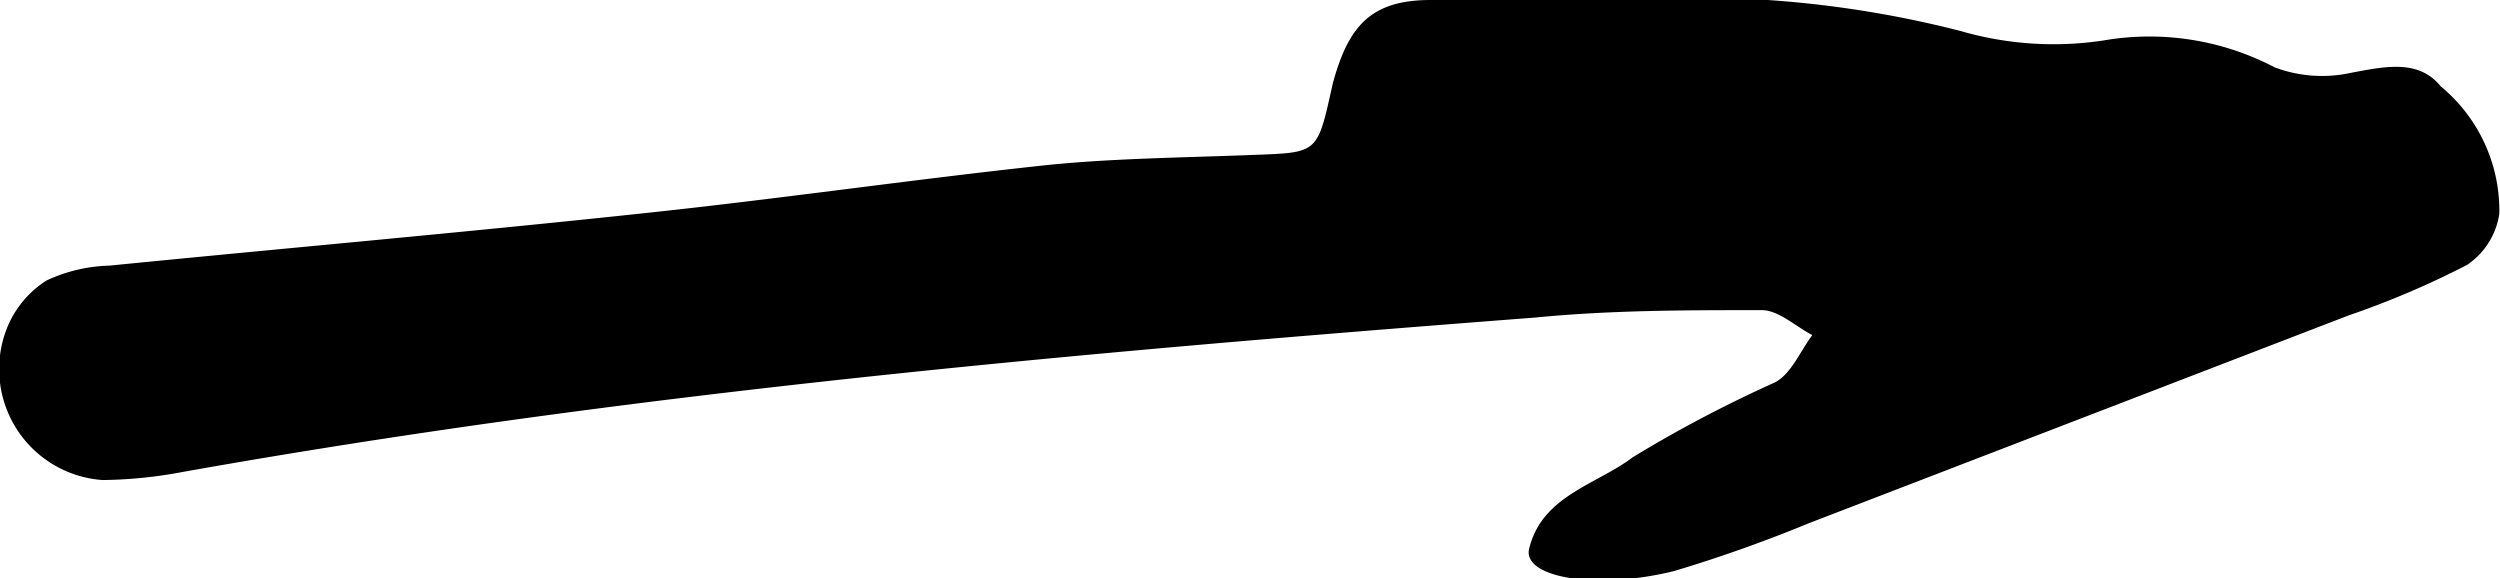
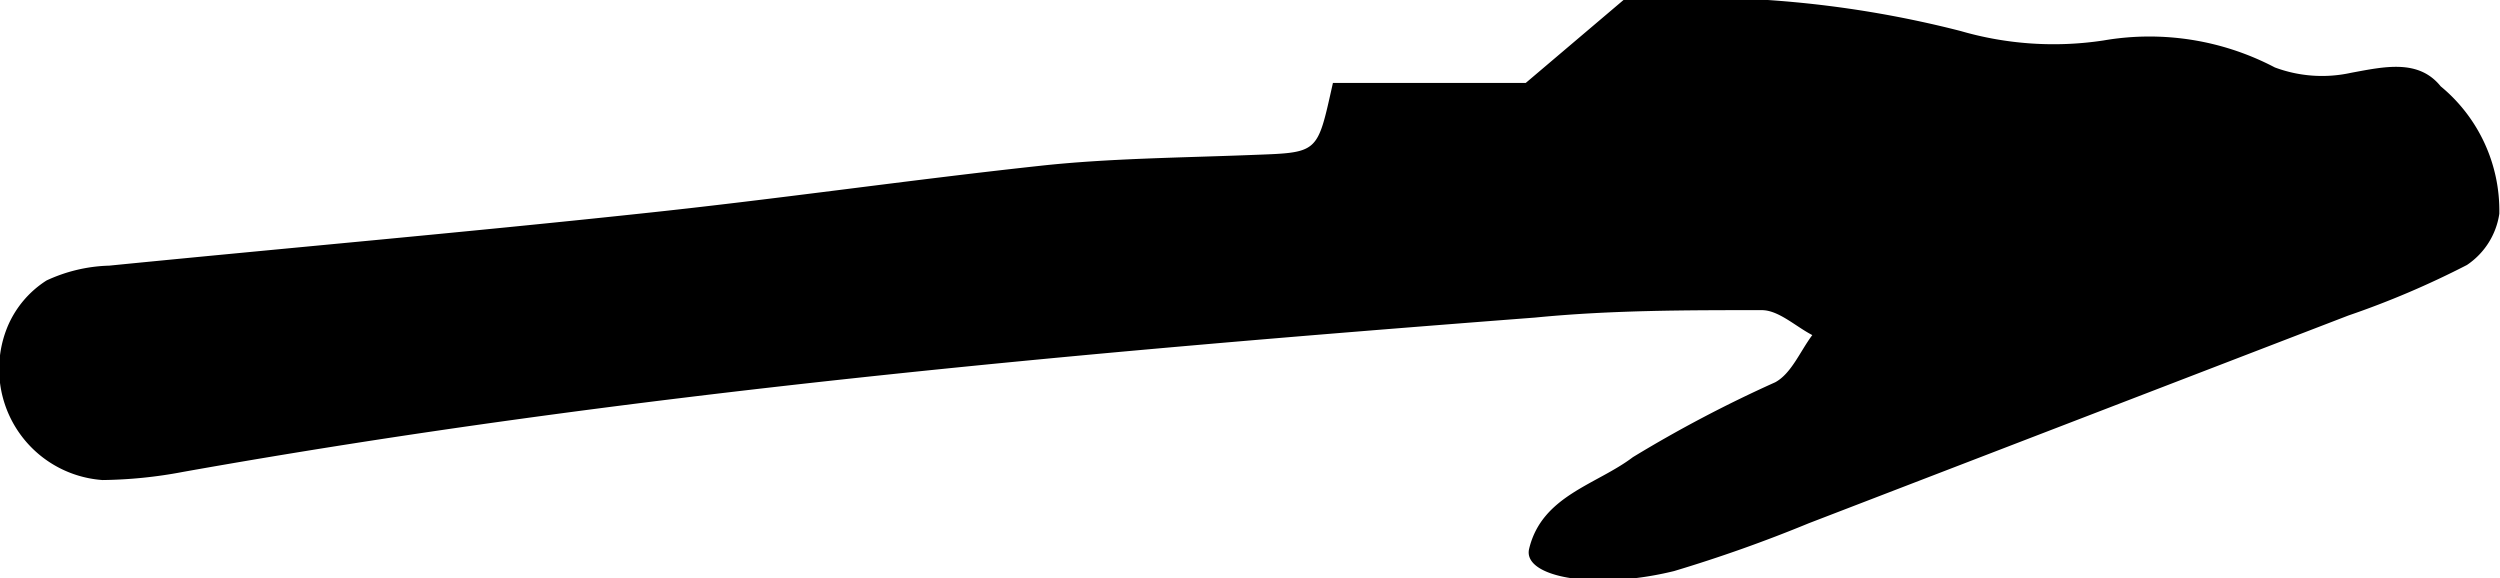
<svg xmlns="http://www.w3.org/2000/svg" data-bbox="-0.013 -0.036 37.083 8.643" viewBox="0 0 37.08 8.58" data-type="shape">
  <g>
-     <path d="M24.08 0a15.82 15.82 0 0 1 5 .46A4.94 4.94 0 0 0 31.2.6a4 4 0 0 1 2.54.4 2 2 0 0 0 1.13.08c.49-.09 1-.21 1.33.2a2.39 2.39 0 0 1 .87 1.89 1.11 1.11 0 0 1-.48.76 13.11 13.11 0 0 1-1.76.75l-8 3.08a21.23 21.23 0 0 1-2 .71c-1.18.29-2.25.09-2.15-.33.19-.79 1-.95 1.54-1.36a19.21 19.21 0 0 1 2.11-1.11c.24-.13.37-.46.55-.7-.25-.13-.5-.37-.75-.37-1.12 0-2.24 0-3.36.11C16 5.23 9.33 5.82 2.71 7a6.76 6.76 0 0 1-1.19.12A1.65 1.65 0 0 1 .11 4.85a1.5 1.5 0 0 1 .58-.69 2.35 2.35 0 0 1 .93-.22c2.62-.26 5.24-.49 7.86-.77 2-.21 4-.5 5.94-.71 1-.11 2.07-.12 3.11-.16s1 0 1.24-1.07C20 .39 20.33 0 21.22 0h2.86Z" />
+     <path d="M24.08 0a15.82 15.82 0 0 1 5 .46A4.94 4.94 0 0 0 31.2.6a4 4 0 0 1 2.54.4 2 2 0 0 0 1.13.08c.49-.09 1-.21 1.33.2a2.39 2.39 0 0 1 .87 1.89 1.11 1.11 0 0 1-.48.76 13.11 13.11 0 0 1-1.76.75l-8 3.08a21.23 21.23 0 0 1-2 .71c-1.18.29-2.25.09-2.15-.33.19-.79 1-.95 1.54-1.36a19.21 19.21 0 0 1 2.11-1.11c.24-.13.37-.46.55-.7-.25-.13-.5-.37-.75-.37-1.12 0-2.24 0-3.36.11C16 5.23 9.33 5.82 2.71 7a6.76 6.76 0 0 1-1.19.12A1.65 1.65 0 0 1 .11 4.85a1.5 1.5 0 0 1 .58-.69 2.35 2.35 0 0 1 .93-.22c2.62-.26 5.24-.49 7.86-.77 2-.21 4-.5 5.94-.71 1-.11 2.07-.12 3.11-.16s1 0 1.24-1.07h2.86Z" />
  </g>
</svg>